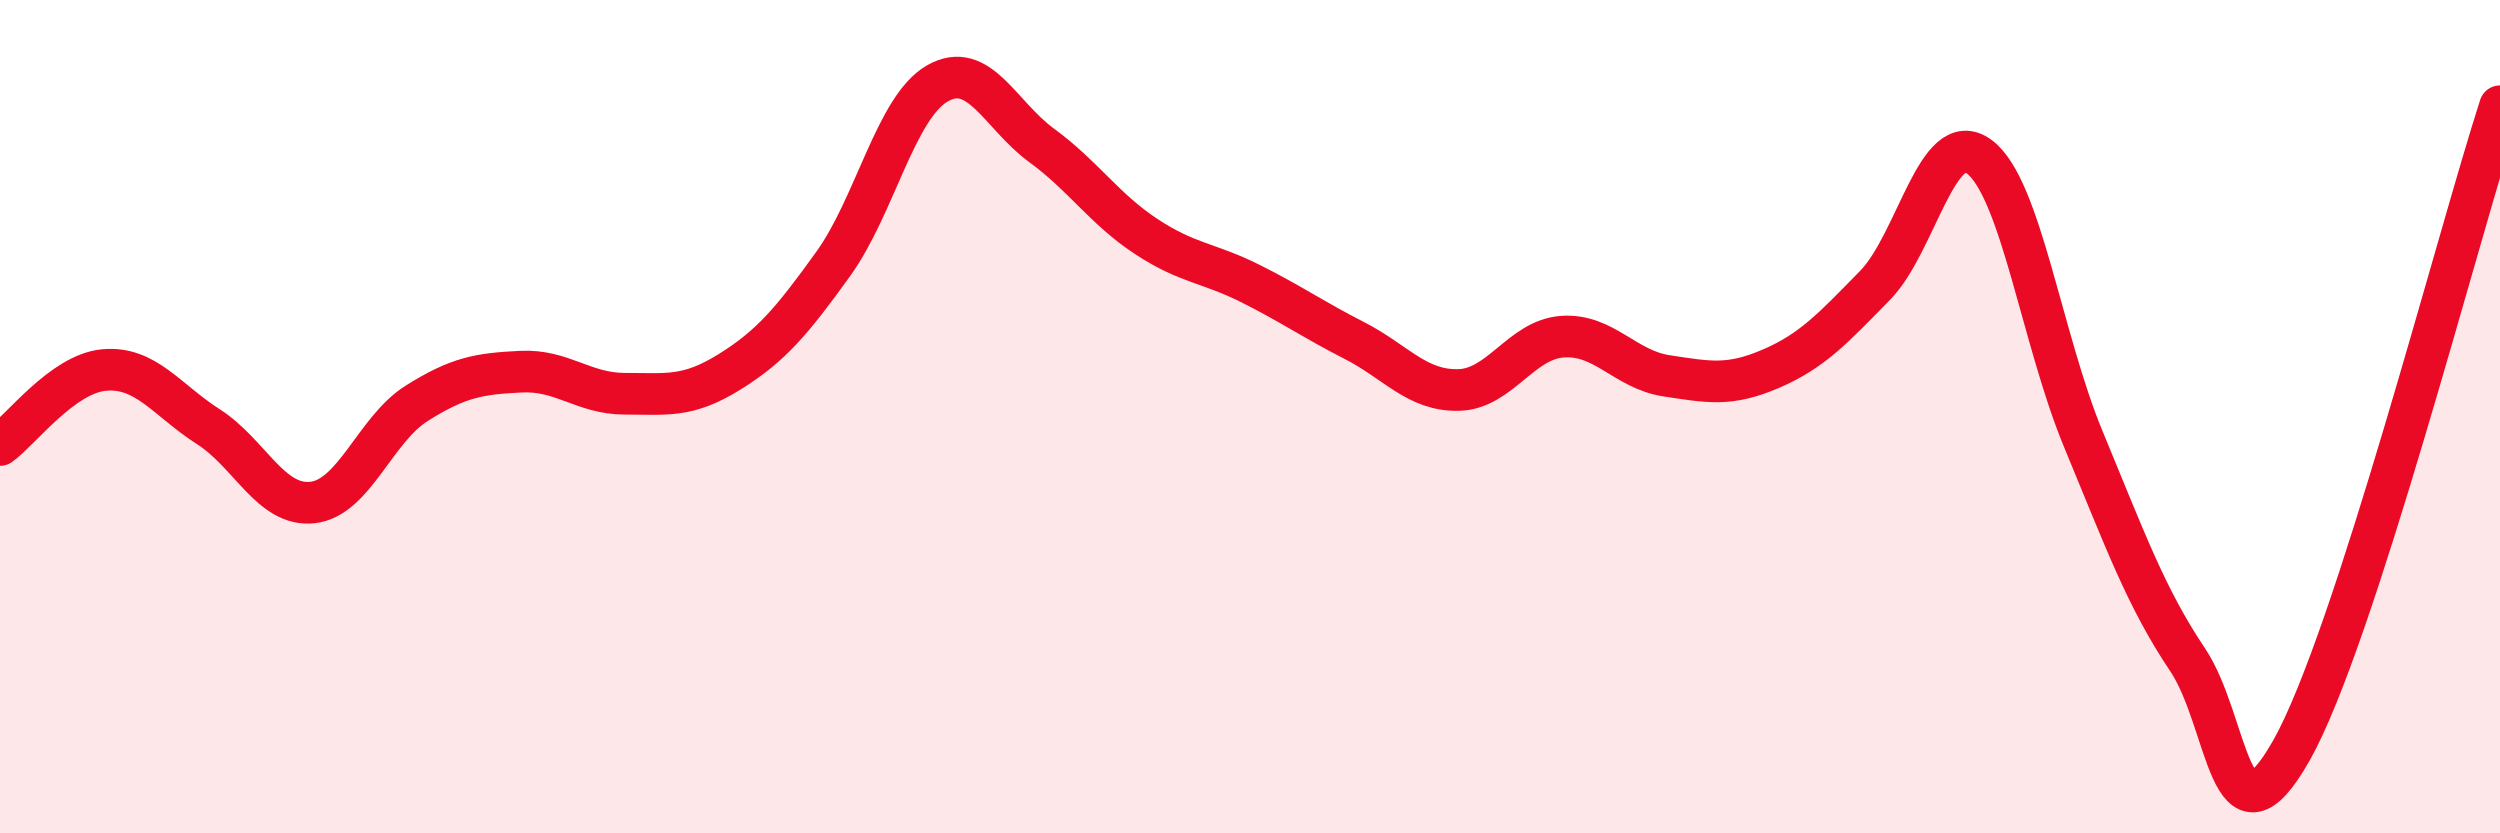
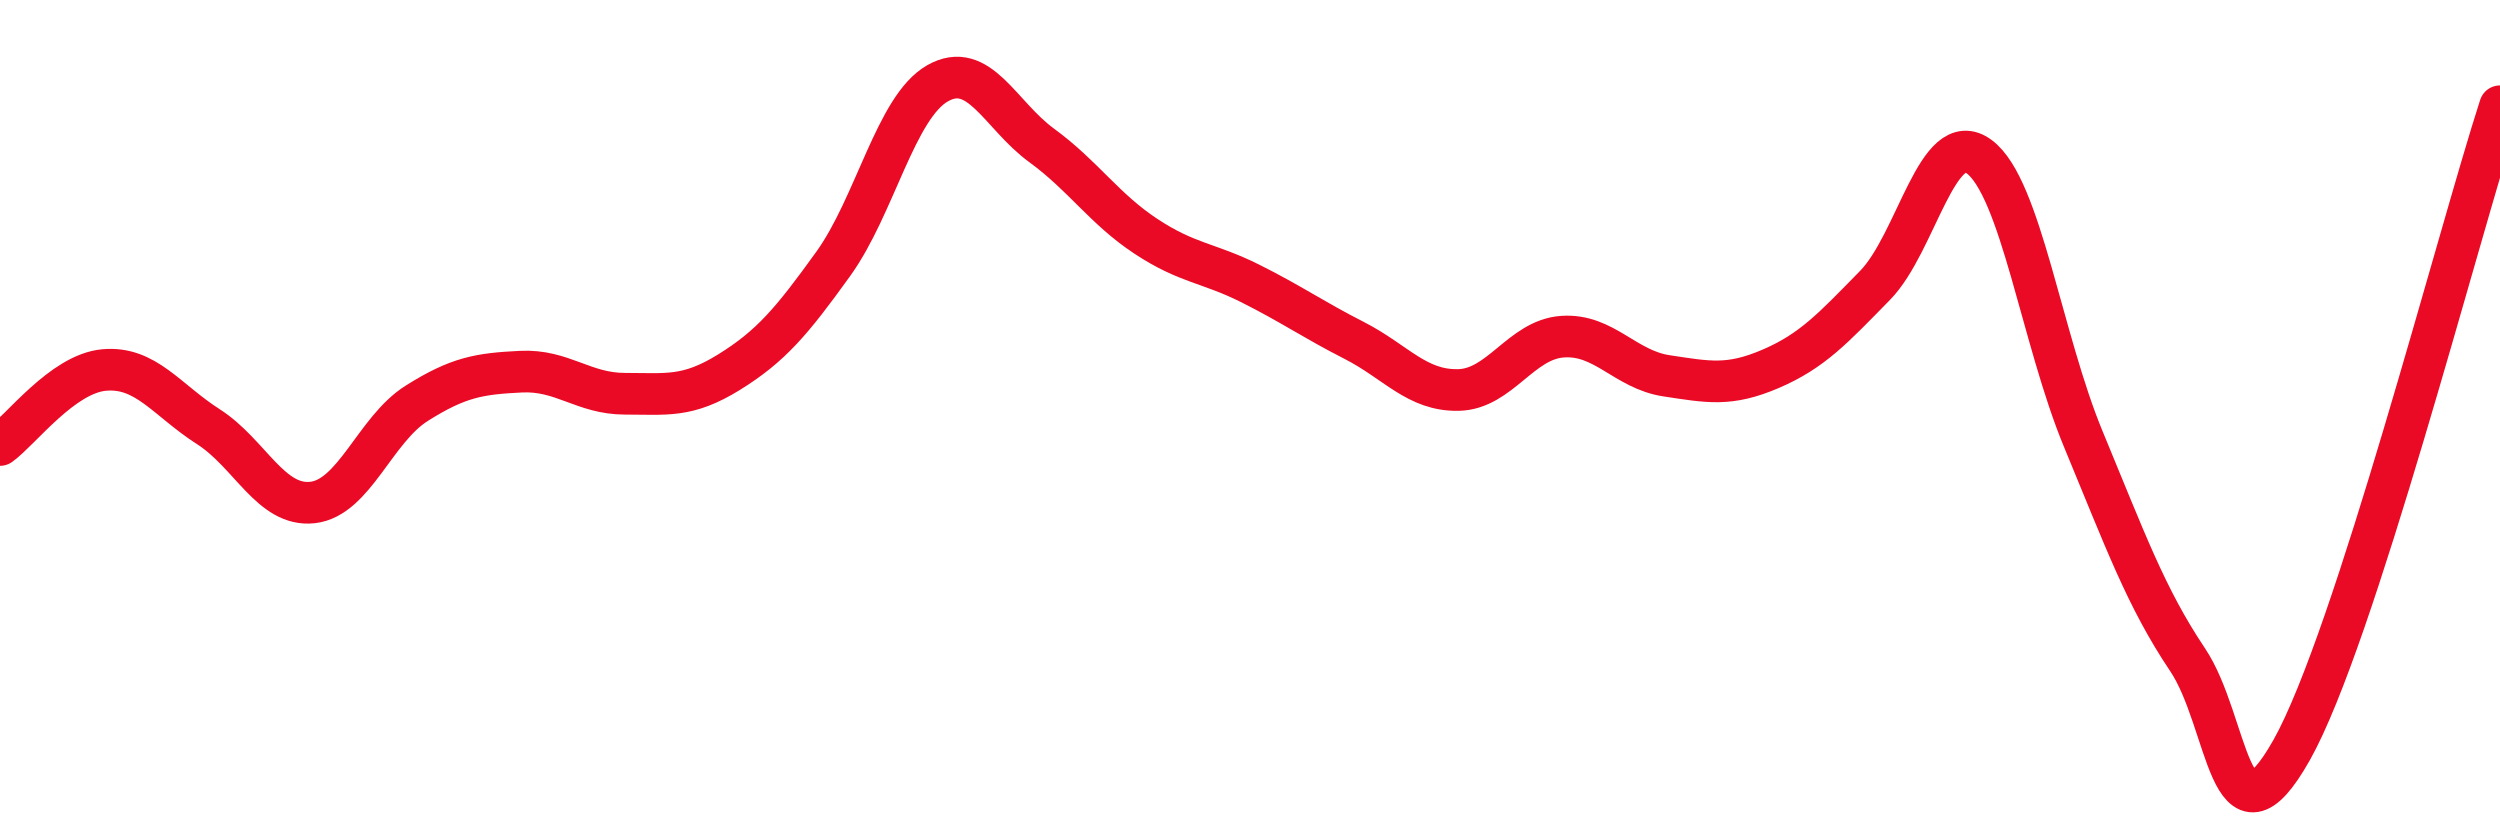
<svg xmlns="http://www.w3.org/2000/svg" width="60" height="20" viewBox="0 0 60 20">
-   <path d="M 0,10.68 C 0.5,10.32 1.5,8.97 2.5,8.88 C 3.5,8.79 4,9.6 5,10.24 C 6,10.88 6.5,12.17 7.5,12.06 C 8.5,11.95 9,10.31 10,9.68 C 11,9.05 11.5,8.97 12.5,8.92 C 13.5,8.87 14,9.45 15,9.45 C 16,9.45 16.5,9.55 17.5,8.93 C 18.5,8.31 19,7.72 20,6.33 C 21,4.94 21.5,2.57 22.5,2 C 23.5,1.43 24,2.76 25,3.49 C 26,4.22 26.5,5.01 27.5,5.67 C 28.5,6.33 29,6.3 30,6.8 C 31,7.3 31.5,7.66 32.5,8.17 C 33.5,8.68 34,9.38 35,9.36 C 36,9.34 36.5,8.15 37.5,8.08 C 38.5,8.01 39,8.87 40,9.02 C 41,9.17 41.5,9.28 42.5,8.85 C 43.5,8.42 44,7.87 45,6.85 C 46,5.83 46.5,3.02 47.5,3.76 C 48.5,4.5 49,8.13 50,10.54 C 51,12.95 51.5,14.34 52.5,15.83 C 53.5,17.32 53.5,20.66 55,18 C 56.5,15.34 59,5.64 60,2.55L60 20L0 20Z" fill="#EB0A25" opacity="0.1" stroke-linecap="round" stroke-linejoin="round" />
  <path d="M 0,10.68 C 0.5,10.32 1.5,8.97 2.5,8.88 C 3.5,8.79 4,9.6 5,10.24 C 6,10.88 6.5,12.17 7.5,12.06 C 8.5,11.95 9,10.31 10,9.68 C 11,9.05 11.5,8.97 12.5,8.92 C 13.5,8.87 14,9.45 15,9.45 C 16,9.45 16.5,9.55 17.5,8.93 C 18.5,8.31 19,7.72 20,6.33 C 21,4.94 21.5,2.57 22.5,2 C 23.5,1.43 24,2.76 25,3.49 C 26,4.22 26.5,5.01 27.5,5.67 C 28.5,6.33 29,6.3 30,6.8 C 31,7.3 31.5,7.66 32.5,8.17 C 33.5,8.68 34,9.38 35,9.36 C 36,9.34 36.5,8.15 37.5,8.08 C 38.5,8.01 39,8.87 40,9.02 C 41,9.17 41.5,9.28 42.5,8.85 C 43.5,8.42 44,7.87 45,6.85 C 46,5.83 46.5,3.02 47.5,3.76 C 48.5,4.5 49,8.13 50,10.54 C 51,12.95 51.5,14.34 52.5,15.83 C 53.5,17.32 53.5,20.66 55,18 C 56.5,15.34 59,5.64 60,2.55" stroke="#EB0A25" stroke-width="1" fill="none" stroke-linecap="round" stroke-linejoin="round" />
</svg>